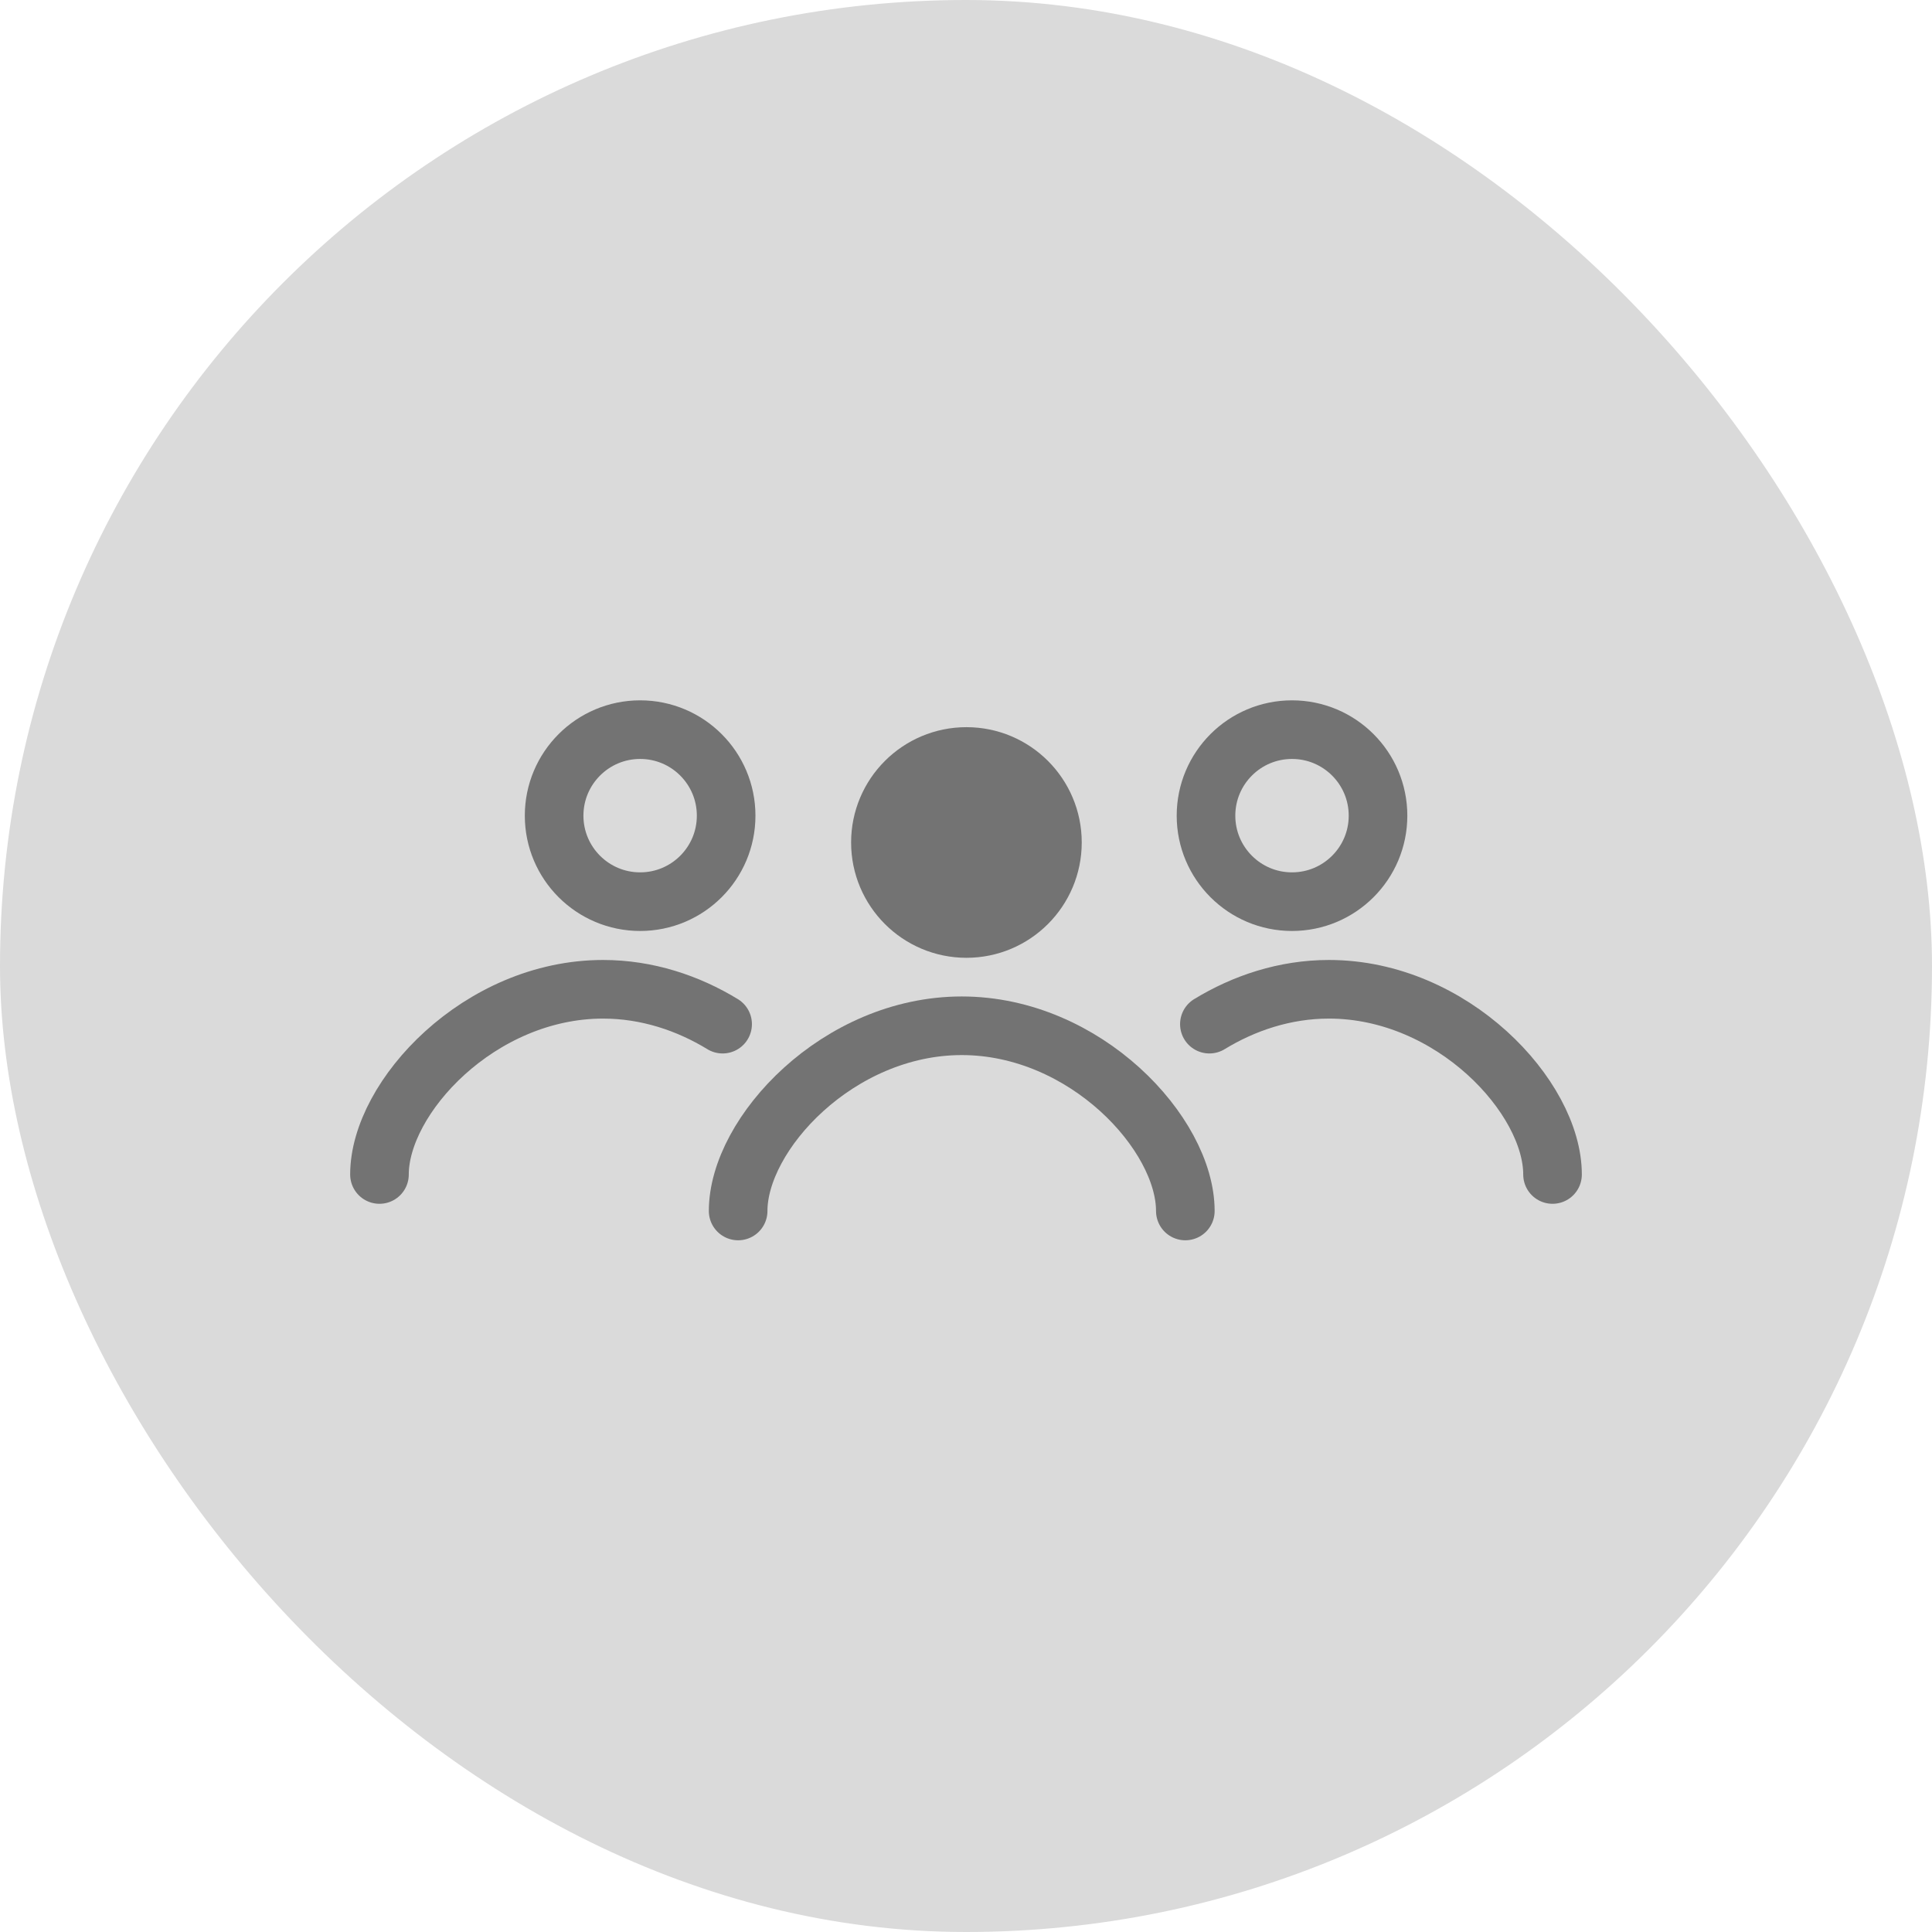
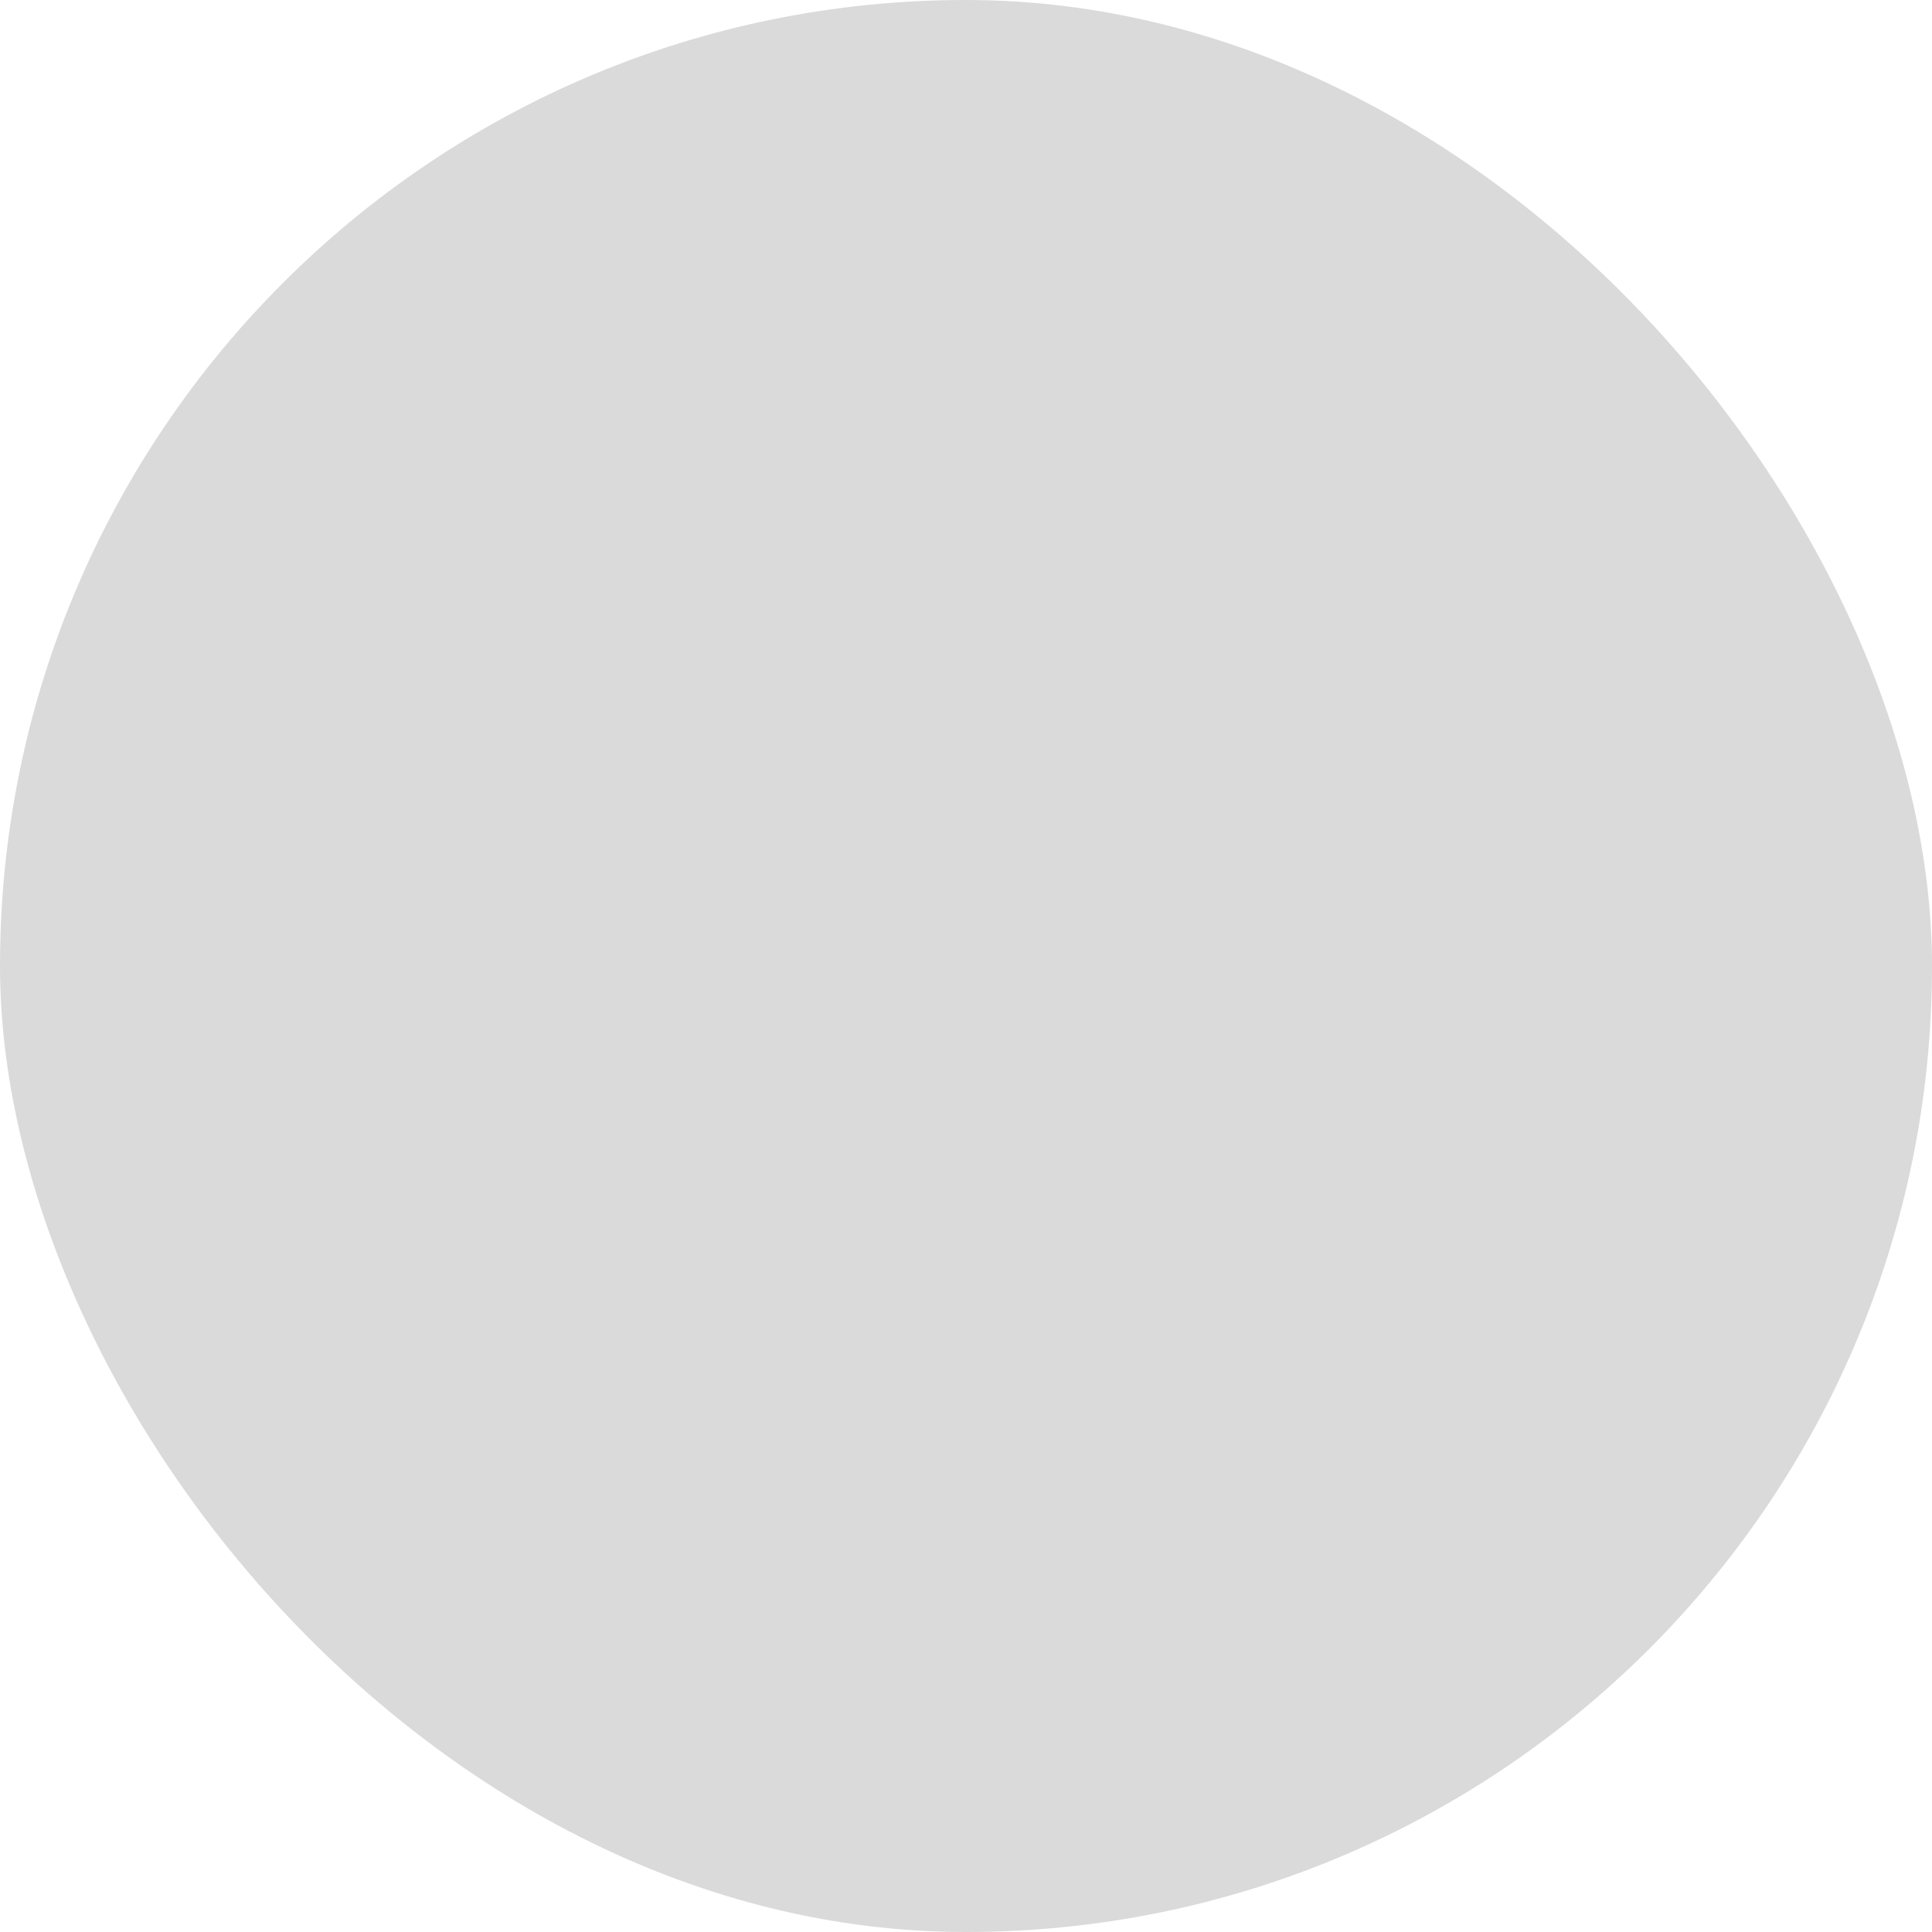
<svg xmlns="http://www.w3.org/2000/svg" width="80" height="80" viewBox="0 0 80 80" fill="none">
  <rect width="80" height="80" rx="40" fill="#DADADA" />
  <g clip-path="url(#clip0_509_1944)">
    <path d="M40.018 38.447C41.985 38.447 43.579 36.852 43.579 34.885C43.579 32.918 41.985 31.324 40.018 31.324C38.051 31.324 36.456 32.918 36.456 34.885C36.456 36.852 38.051 38.447 40.018 38.447Z" fill="#737373" stroke="#737373" stroke-width="2.427" stroke-linecap="round" stroke-linejoin="round" />
-     <path d="M49.082 50.144C49.082 46.947 44.938 42.475 39.824 42.475C34.709 42.475 30.565 46.947 30.565 50.144" stroke="#737373" stroke-width="2.427" stroke-linecap="round" stroke-linejoin="round" />
-     <path d="M53.499 37.336C55.466 37.336 57.061 35.742 57.061 33.775C57.061 31.808 55.466 30.213 53.499 30.213C51.532 30.213 49.938 31.808 49.938 33.775C49.938 35.742 51.532 37.336 53.499 37.336Z" stroke="#737373" stroke-width="2.427" stroke-linecap="round" stroke-linejoin="round" />
-     <path d="M64.287 48.633C64.287 45.436 60.143 40.964 55.028 40.964C53.208 40.964 51.51 41.534 50.078 42.408" stroke="#737373" stroke-width="2.427" stroke-linecap="round" stroke-linejoin="round" />
+     <path d="M53.499 37.336C55.466 37.336 57.061 35.742 57.061 33.775C57.061 31.808 55.466 30.213 53.499 30.213C51.532 30.213 49.938 31.808 49.938 33.775Z" stroke="#737373" stroke-width="2.427" stroke-linecap="round" stroke-linejoin="round" />
    <path d="M26.507 37.336C28.474 37.336 30.068 35.742 30.068 33.775C30.068 31.808 28.474 30.213 26.507 30.213C24.54 30.213 22.945 31.808 22.945 33.775C22.945 35.742 24.54 37.336 26.507 37.336Z" stroke="#737373" stroke-width="2.427" stroke-linecap="round" stroke-linejoin="round" />
    <path d="M15.713 48.633C15.713 45.436 19.857 40.964 24.972 40.964C26.792 40.964 28.491 41.534 29.922 42.408" stroke="#737373" stroke-width="2.427" stroke-linecap="round" stroke-linejoin="round" />
  </g>
  <defs>
    <clipPath id="clip0_509_1944">
-       <rect width="51" height="22.357" fill="white" transform="translate(14.5 29)" />
-     </clipPath>
+       </clipPath>
  </defs>
</svg>